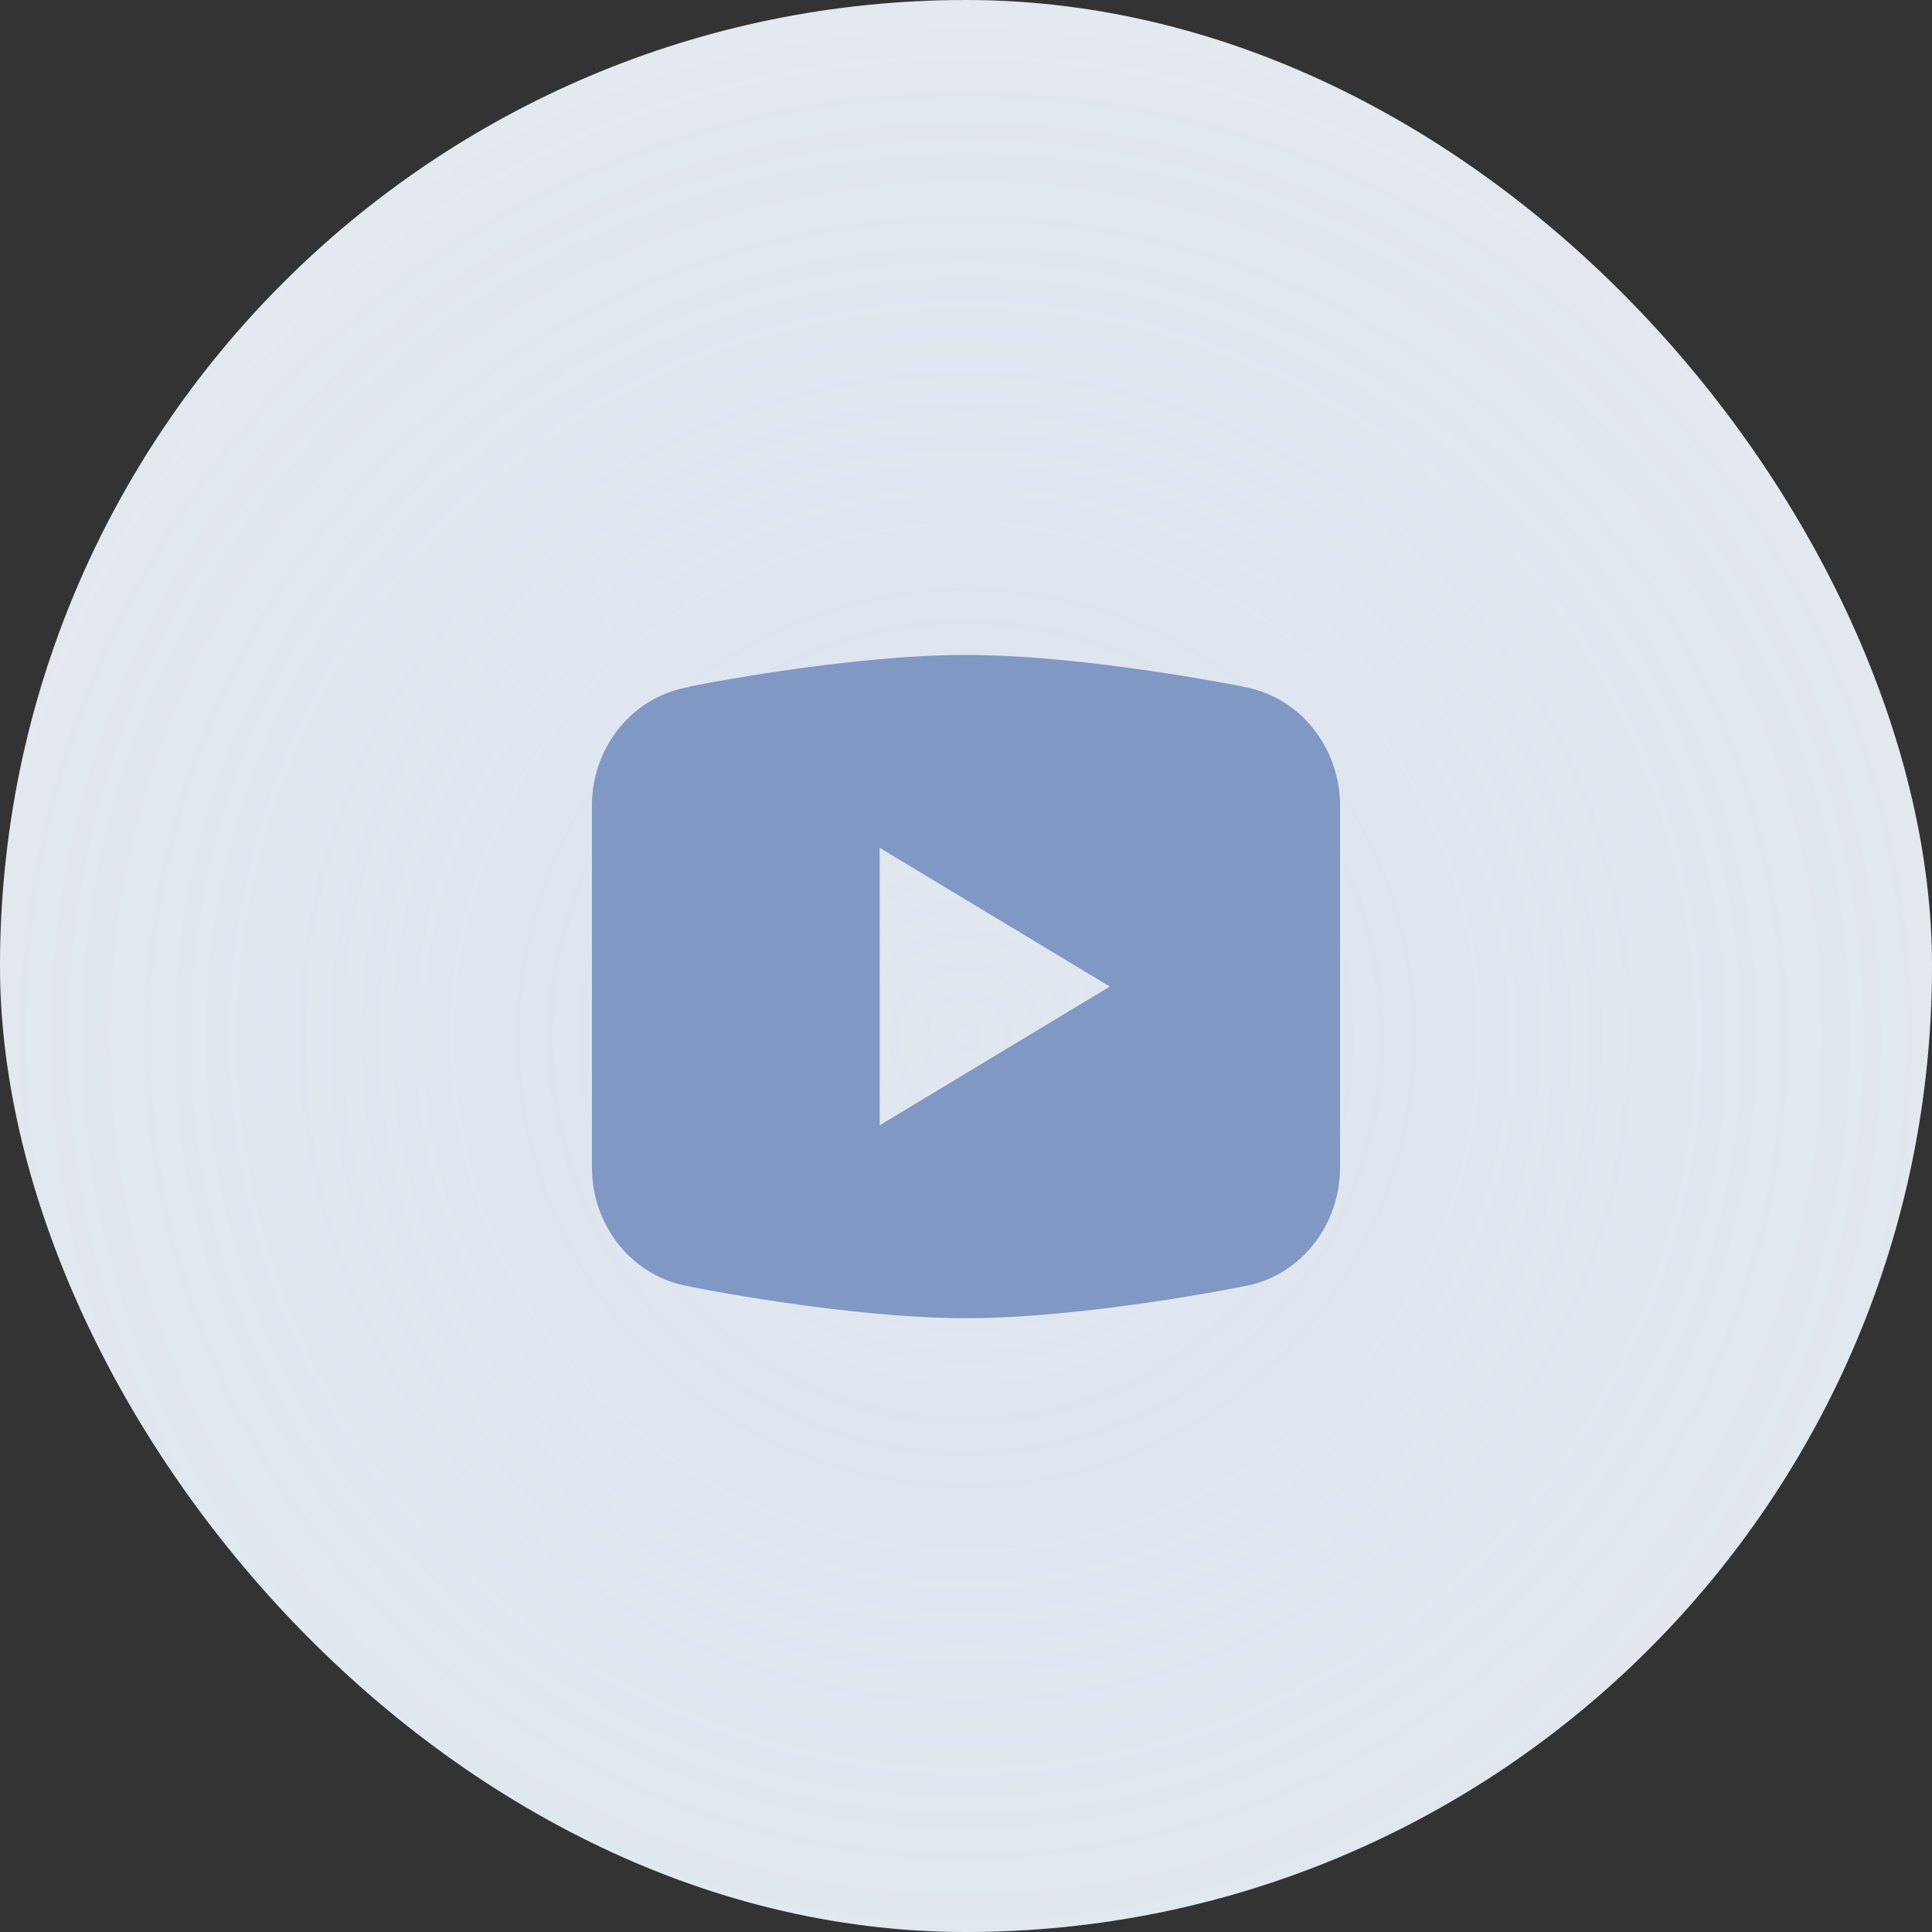
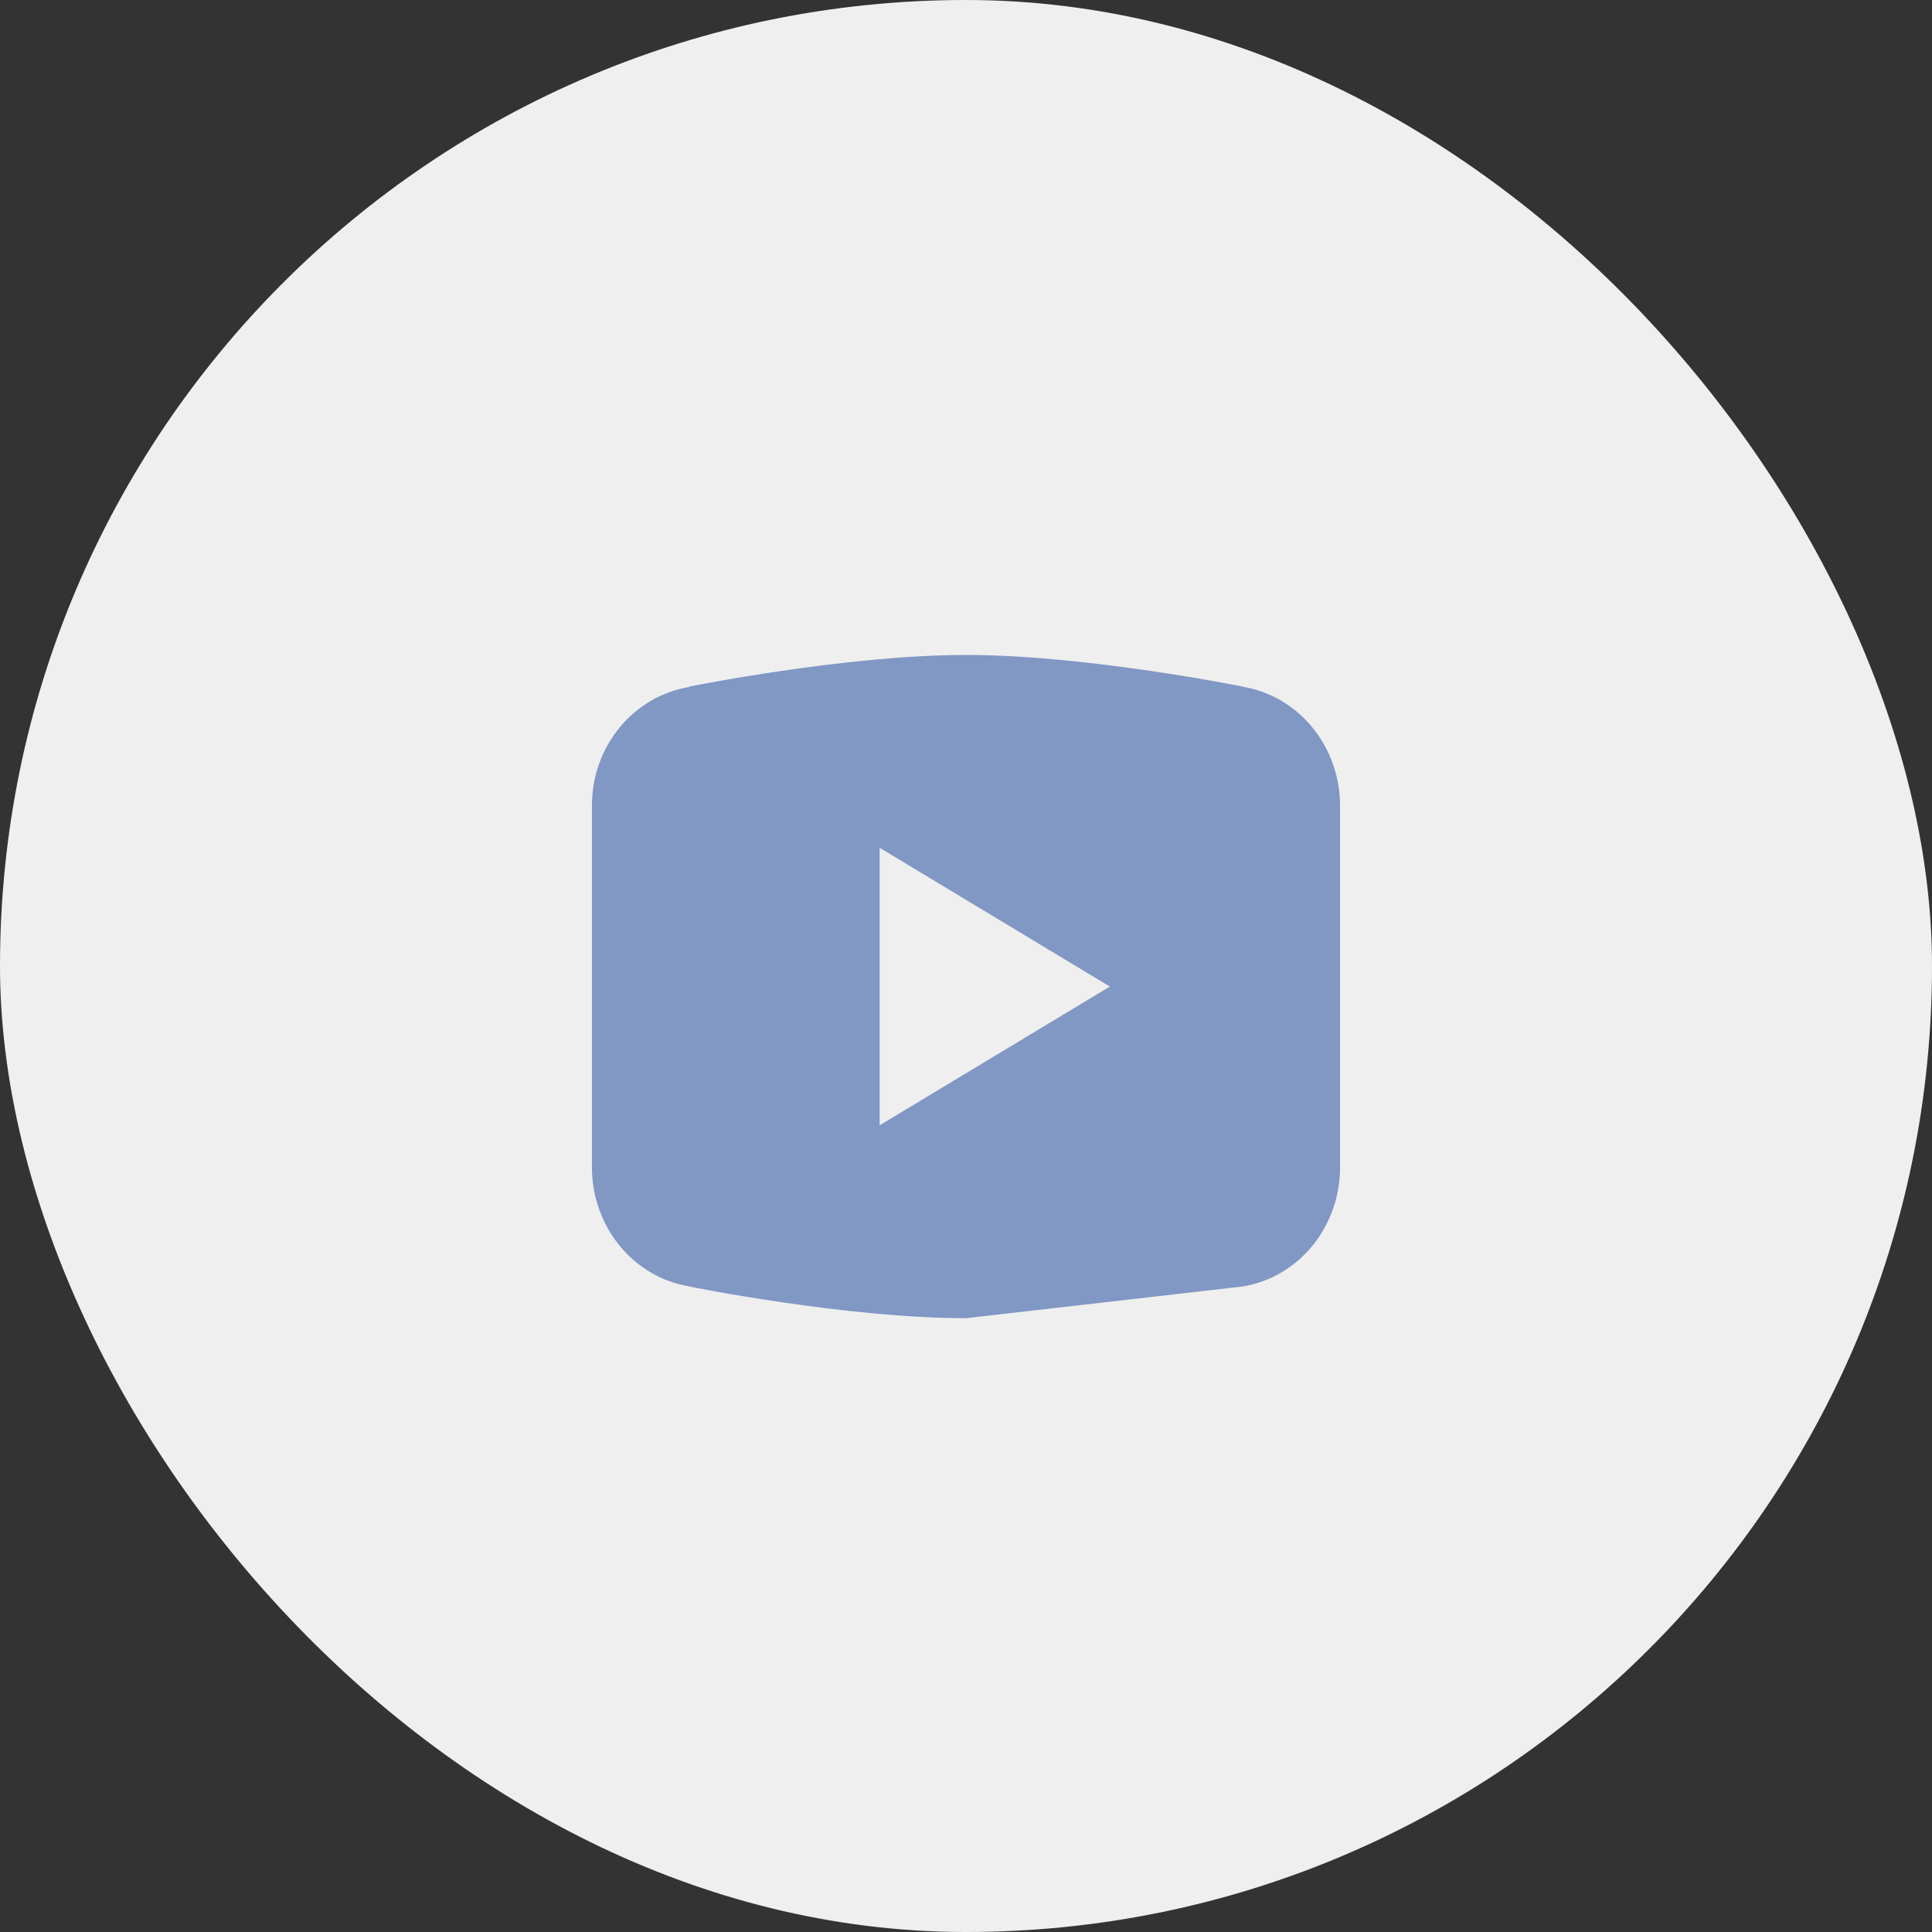
<svg xmlns="http://www.w3.org/2000/svg" width="47" height="47" viewBox="0 0 47 47" fill="none">
  <rect x="0" y="0" width="47" height="47" fill="#333333" stroke="none" />
  <rect width="47" height="47" rx="23.5" fill="#EFEFEF" />
-   <rect width="47" height="47" rx="23.5" fill="url(#paint0_diamond_138_1542)" fill-opacity="0.2" />
-   <path d="M23.5 15.933C20.57 15.933 16.767 16.703 16.767 16.703L16.757 16.714C15.422 16.938 14.4 18.139 14.4 19.6V24V24.001V28.4V28.401C14.401 29.099 14.64 29.774 15.073 30.304C15.506 30.834 16.106 31.185 16.764 31.293L16.767 31.297C16.767 31.297 20.57 32.068 23.5 32.068C26.43 32.068 30.233 31.297 30.233 31.297L30.235 31.296C30.893 31.188 31.493 30.837 31.927 30.306C32.361 29.775 32.599 29.1 32.6 28.401V28.4V24.001V24V19.6C32.599 18.902 32.36 18.227 31.927 17.697C31.494 17.167 30.894 16.816 30.236 16.707L30.233 16.703C30.233 16.703 26.43 15.933 23.5 15.933ZM21.4 20.625L27 24L21.4 27.375V20.625Z" fill="#8197C4" />
+   <path d="M23.5 15.933C20.57 15.933 16.767 16.703 16.767 16.703L16.757 16.714C15.422 16.938 14.4 18.139 14.4 19.6V24V24.001V28.4V28.401C14.401 29.099 14.64 29.774 15.073 30.304C15.506 30.834 16.106 31.185 16.764 31.293L16.767 31.297C16.767 31.297 20.57 32.068 23.5 32.068L30.235 31.296C30.893 31.188 31.493 30.837 31.927 30.306C32.361 29.775 32.599 29.1 32.6 28.401V28.4V24.001V24V19.6C32.599 18.902 32.36 18.227 31.927 17.697C31.494 17.167 30.894 16.816 30.236 16.707L30.233 16.703C30.233 16.703 26.43 15.933 23.5 15.933ZM21.4 20.625L27 24L21.4 27.375V20.625Z" fill="#8197C4" />
  <defs>
    <radialGradient id="paint0_diamond_138_1542" cx="0" cy="0" r="1" gradientUnits="userSpaceOnUse" gradientTransform="translate(23.5 25.247) rotate(90) scale(38.584)">
      <stop stop-color="#A7C7F0" />
      <stop offset="1" stop-color="#217BF1" stop-opacity="0" />
    </radialGradient>
  </defs>
</svg>